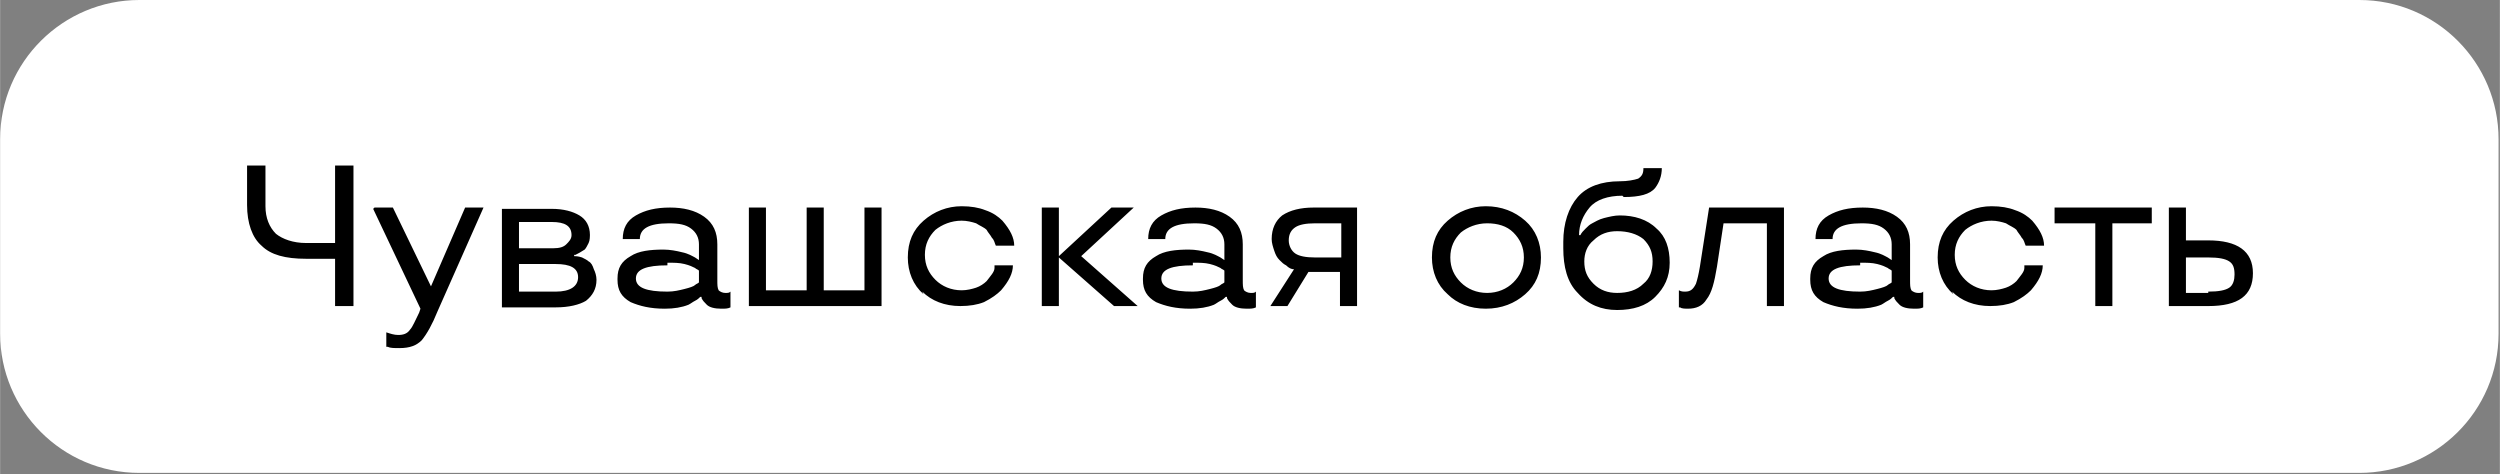
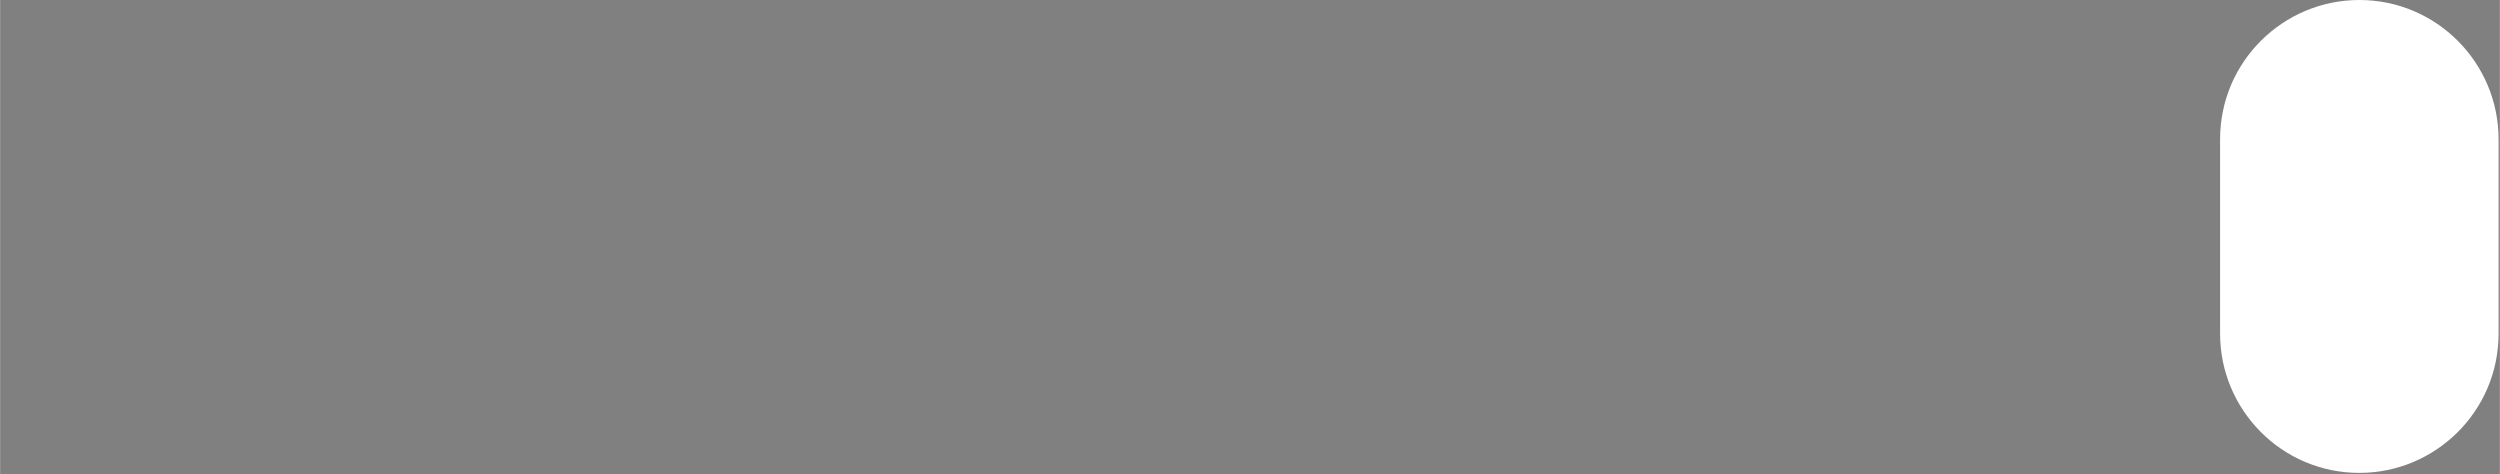
<svg xmlns="http://www.w3.org/2000/svg" xml:space="preserve" width="36.909mm" height="7.001mm" style="shape-rendering:geometricPrecision; text-rendering:geometricPrecision; image-rendering:optimizeQuality; fill-rule:evenodd; clip-rule:evenodd" viewBox="0 0 19.03 3.61">
  <rect x="0" y="0" width="19.03" height="3.61" fill="#808080" stroke="none" />
  <defs>
    <style type="text/css">  .fil1 {fill:black} .fil0 {fill:white}  </style>
  </defs>
  <g id="Слой_x0020_1">
-     <path class="fil0" d="M1.06 0l16.9 0c0.59,0 1.06,0.48 1.06,1.06l0 1.48c0,0.59 -0.48,1.06 -1.06,1.06l-16.9 0c-0.59,0 -1.06,-0.48 -1.06,-1.06l0 -1.48c0,-0.59 0.48,-1.06 1.06,-1.06z" />
-     <path class="fil1" d="M1.88 1.57l0 -0.31 0.14 0 0 0.31c0,0.09 0.03,0.16 0.08,0.21 0.05,0.04 0.13,0.07 0.23,0.07l0.22 0 0 -0.59 0.14 0 0 1.07 -0.14 0 0 -0.36 -0.22 0c-0.16,0 -0.27,-0.03 -0.34,-0.1 -0.07,-0.06 -0.11,-0.17 -0.11,-0.31zm0.97 0.01l0.14 0 0.29 0.6 0 0 0.26 -0.6 0.14 0 -0.35 0.79c-0.04,0.1 -0.08,0.17 -0.12,0.22 -0.04,0.04 -0.09,0.06 -0.17,0.06 -0.04,0 -0.07,-0 -0.09,-0.01l-0.01 -0 0 -0.11c0.03,0.01 0.06,0.02 0.09,0.02 0.04,0 0.07,-0.01 0.09,-0.04 0.02,-0.02 0.04,-0.07 0.07,-0.13l0.01 -0.03 -0.36 -0.76zm1.64 0.2c0,0.02 -0,0.05 -0.01,0.07 -0.01,0.02 -0.02,0.04 -0.03,0.05 -0.03,0.02 -0.05,0.03 -0.07,0.04l-0.01 0 0 0.01c0.01,0 0.03,0 0.06,0.01 0.02,0.01 0.04,0.02 0.05,0.03 0.02,0.01 0.03,0.03 0.04,0.06 0.01,0.02 0.02,0.05 0.02,0.08 0,0.07 -0.03,0.12 -0.08,0.16 -0.05,0.03 -0.13,0.05 -0.23,0.05l-0.41 0 0 -0.75 0.38 0c0.09,0 0.16,0.02 0.21,0.05 0.05,0.03 0.08,0.08 0.08,0.15zm-0.09 0.33c0,-0.07 -0.06,-0.1 -0.17,-0.1l-0.28 0 0 0.21 0.28 0c0.11,0 0.17,-0.04 0.17,-0.11zm-0.05 -0.32c0,-0.07 -0.05,-0.1 -0.15,-0.1l-0.25 0 0 0.2 0.26 0c0.05,-0 0.08,-0.01 0.1,-0.03 0.02,-0.02 0.04,-0.04 0.04,-0.07zm0.35 0.33c0,-0.08 0.03,-0.13 0.1,-0.17 0.06,-0.04 0.15,-0.05 0.25,-0.05 0.05,0 0.1,0.01 0.14,0.02 0.05,0.01 0.08,0.03 0.1,0.04l0.03 0.02 0 -0.12c0,-0.05 -0.02,-0.09 -0.06,-0.12 -0.04,-0.03 -0.09,-0.04 -0.17,-0.04 -0.15,0 -0.22,0.04 -0.22,0.12l-0.13 0c0,-0.08 0.03,-0.14 0.1,-0.18 0.07,-0.04 0.15,-0.06 0.26,-0.06 0.1,0 0.19,0.02 0.26,0.07 0.07,0.05 0.1,0.12 0.1,0.21l0 0.27c0,0.04 0,0.06 0.01,0.08 0.01,0.01 0.03,0.02 0.05,0.02 0.02,0 0.03,-0 0.04,-0.01l0 -0 0 0.12c-0.02,0.01 -0.04,0.01 -0.07,0.01 -0.05,0 -0.09,-0.01 -0.11,-0.03 -0.02,-0.02 -0.03,-0.03 -0.04,-0.05l-0 -0.01 -0.01 0c-0.01,0.01 -0.02,0.02 -0.04,0.03 -0.02,0.01 -0.03,0.02 -0.05,0.03 -0.05,0.02 -0.11,0.03 -0.18,0.03 -0.11,0 -0.19,-0.02 -0.26,-0.05 -0.07,-0.04 -0.1,-0.09 -0.1,-0.17zm0.38 -0.1c-0.16,0 -0.24,0.03 -0.24,0.1 0,0.07 0.08,0.1 0.24,0.1 0.05,0 0.09,-0.01 0.13,-0.02 0.04,-0.01 0.07,-0.02 0.08,-0.03 0.01,-0.01 0.02,-0.01 0.03,-0.02l0 -0.09c-0.01,-0.01 -0.02,-0.01 -0.03,-0.02 -0.02,-0.01 -0.04,-0.02 -0.08,-0.03 -0.04,-0.01 -0.08,-0.01 -0.13,-0.01zm0.75 0.19l0.31 0 0 -0.63 0.13 0 0 0.63 0.31 0 0 -0.63 0.13 0 0 0.75 -1.01 0 0 -0.75 0.13 0 0 0.63zm1.2 0.03c-0.08,-0.07 -0.12,-0.17 -0.12,-0.28 0,-0.12 0.04,-0.21 0.12,-0.28 0.08,-0.07 0.18,-0.11 0.29,-0.11 0.07,0 0.13,0.01 0.18,0.03 0.06,0.02 0.1,0.05 0.13,0.08 0.06,0.07 0.09,0.13 0.09,0.19l-0.14 0c-0.01,-0.02 -0.01,-0.04 -0.03,-0.06 -0.01,-0.02 -0.03,-0.04 -0.04,-0.06 -0.02,-0.02 -0.05,-0.03 -0.08,-0.05 -0.03,-0.01 -0.07,-0.02 -0.11,-0.02 -0.08,0 -0.15,0.03 -0.2,0.07 -0.05,0.05 -0.08,0.11 -0.08,0.19 0,0.08 0.03,0.14 0.08,0.19 0.05,0.05 0.12,0.08 0.2,0.08 0.04,0 0.08,-0.01 0.11,-0.02 0.03,-0.01 0.06,-0.03 0.08,-0.05 0.03,-0.04 0.06,-0.07 0.06,-0.1l0 -0.02 0.14 0c0,0.06 -0.03,0.12 -0.09,0.19 -0.03,0.03 -0.07,0.06 -0.13,0.09 -0.05,0.02 -0.11,0.03 -0.18,0.03 -0.12,0 -0.22,-0.04 -0.29,-0.11zm1.62 0.09l-0.17 0 -0.42 -0.37 0 0.37 -0.13 0 0 -0.75 0.13 0 0 0.37 0.4 -0.37 0.17 0 -0.4 0.37 0.43 0.38zm0.05 -0.21c0,-0.08 0.03,-0.13 0.1,-0.17 0.06,-0.04 0.15,-0.05 0.25,-0.05 0.05,0 0.1,0.01 0.14,0.02 0.05,0.01 0.08,0.03 0.1,0.04l0.03 0.02 0 -0.12c0,-0.05 -0.02,-0.09 -0.06,-0.12 -0.04,-0.03 -0.09,-0.04 -0.17,-0.04 -0.15,0 -0.22,0.04 -0.22,0.12l-0.13 0c0,-0.08 0.03,-0.14 0.1,-0.18 0.07,-0.04 0.15,-0.06 0.26,-0.06 0.1,0 0.19,0.02 0.26,0.07 0.07,0.05 0.1,0.12 0.1,0.21l0 0.27c0,0.04 0,0.06 0.01,0.08 0.01,0.01 0.03,0.02 0.05,0.02 0.02,0 0.03,-0 0.04,-0.01l0 -0 0 0.12c-0.02,0.01 -0.04,0.01 -0.07,0.01 -0.05,0 -0.09,-0.01 -0.11,-0.03 -0.02,-0.02 -0.03,-0.03 -0.04,-0.05l-0 -0.01 -0.01 0c-0.01,0.01 -0.02,0.02 -0.04,0.03 -0.02,0.01 -0.03,0.02 -0.05,0.03 -0.05,0.02 -0.11,0.03 -0.18,0.03 -0.11,0 -0.19,-0.02 -0.26,-0.05 -0.07,-0.04 -0.1,-0.09 -0.1,-0.17zm0.38 -0.1c-0.16,0 -0.24,0.03 -0.24,0.1 0,0.07 0.08,0.1 0.24,0.1 0.05,0 0.09,-0.01 0.13,-0.02 0.04,-0.01 0.07,-0.02 0.08,-0.03 0.01,-0.01 0.02,-0.01 0.03,-0.02l0 -0.09c-0.01,-0.01 -0.02,-0.01 -0.03,-0.02 -0.02,-0.01 -0.04,-0.02 -0.08,-0.03 -0.04,-0.01 -0.08,-0.01 -0.13,-0.01zm0.73 0.31l-0.14 0 0.18 -0.28c-0.02,-0 -0.04,-0.01 -0.06,-0.03 -0.02,-0.01 -0.03,-0.02 -0.05,-0.04 -0.02,-0.02 -0.03,-0.04 -0.04,-0.07 -0.01,-0.03 -0.02,-0.06 -0.02,-0.09 0,-0.08 0.03,-0.14 0.08,-0.18 0.06,-0.04 0.14,-0.06 0.24,-0.06l0.33 0 0 0.75 -0.13 0 0 -0.26 -0.24 0 -0.16 0.26zm0.05 -0.6c-0.03,0.02 -0.05,0.05 -0.05,0.1 0,0.04 0.02,0.08 0.05,0.1 0.03,0.02 0.08,0.03 0.15,0.03l0.2 0 0 -0.26 -0.2 0c-0.07,0 -0.12,0.01 -0.15,0.03zm1.16 0.51c-0.08,-0.07 -0.12,-0.17 -0.12,-0.28 0,-0.12 0.04,-0.21 0.12,-0.28 0.08,-0.07 0.18,-0.11 0.29,-0.11 0.12,0 0.22,0.04 0.3,0.11 0.08,0.07 0.12,0.17 0.12,0.28 0,0.12 -0.04,0.21 -0.12,0.28 -0.08,0.07 -0.18,0.11 -0.3,0.11 -0.12,0 -0.22,-0.04 -0.29,-0.11zm0.5 -0.09c0.05,-0.05 0.08,-0.11 0.08,-0.19 0,-0.08 -0.03,-0.14 -0.08,-0.19 -0.05,-0.05 -0.12,-0.07 -0.2,-0.07 -0.08,0 -0.15,0.03 -0.2,0.07 -0.05,0.05 -0.08,0.11 -0.08,0.19 0,0.08 0.03,0.14 0.08,0.19 0.05,0.05 0.12,0.08 0.2,0.08 0.08,0 0.15,-0.03 0.2,-0.08zm0.83 -0.66c-0.11,0 -0.2,0.03 -0.25,0.09 -0.05,0.06 -0.08,0.13 -0.08,0.21l0.01 0c0.01,-0.02 0.02,-0.03 0.04,-0.05 0.02,-0.02 0.03,-0.03 0.05,-0.04 0.02,-0.01 0.05,-0.03 0.09,-0.04 0.04,-0.01 0.08,-0.02 0.12,-0.02 0.11,0 0.21,0.03 0.28,0.1 0.07,0.06 0.1,0.15 0.1,0.26 0,0.11 -0.04,0.19 -0.11,0.26 -0.07,0.07 -0.17,0.1 -0.29,0.1 -0.12,0 -0.22,-0.04 -0.3,-0.13 -0.08,-0.08 -0.11,-0.2 -0.11,-0.34l0 -0.05c0,-0.14 0.04,-0.26 0.11,-0.34 0.07,-0.08 0.18,-0.12 0.32,-0.12 0.06,0 0.11,-0.01 0.14,-0.02 0.03,-0.02 0.04,-0.04 0.04,-0.08l0.14 0c0,0.06 -0.02,0.11 -0.05,0.15 -0.04,0.05 -0.12,0.07 -0.24,0.07zm0.16 0.67c0.05,-0.04 0.07,-0.1 0.07,-0.17 0,-0.07 -0.02,-0.12 -0.07,-0.17 -0.05,-0.04 -0.12,-0.06 -0.2,-0.06 -0.07,0 -0.13,0.02 -0.18,0.07 -0.05,0.04 -0.07,0.1 -0.07,0.16 0,0.07 0.02,0.12 0.07,0.17 0.05,0.05 0.11,0.07 0.18,0.07 0.08,0 0.15,-0.02 0.2,-0.07zm0.43 -0.13l0.07 -0.45 0.57 0 0 0.75 -0.13 0 0 -0.63 -0.33 0 -0.05 0.33c-0.02,0.12 -0.04,0.2 -0.08,0.25 -0.03,0.05 -0.08,0.07 -0.14,0.07 -0.02,0 -0.05,-0 -0.06,-0.01l-0.01 -0 0 -0.13c0.02,0.01 0.03,0.01 0.05,0.01 0.04,0 0.06,-0.02 0.08,-0.06 0.01,-0.03 0.02,-0.07 0.03,-0.13zm0.84 0.09c0,-0.08 0.03,-0.13 0.1,-0.17 0.06,-0.04 0.15,-0.05 0.25,-0.05 0.05,0 0.1,0.01 0.14,0.02 0.05,0.01 0.08,0.03 0.1,0.04l0.03 0.02 0 -0.12c0,-0.05 -0.02,-0.09 -0.06,-0.12 -0.04,-0.03 -0.09,-0.04 -0.17,-0.04 -0.15,0 -0.22,0.04 -0.22,0.12l-0.13 0c0,-0.08 0.03,-0.14 0.1,-0.18 0.07,-0.04 0.15,-0.06 0.26,-0.06 0.1,0 0.19,0.02 0.26,0.07 0.07,0.05 0.1,0.12 0.1,0.21l0 0.27c0,0.04 0,0.06 0.01,0.08 0.01,0.01 0.03,0.02 0.05,0.02 0.02,0 0.03,-0 0.04,-0.01l0 -0 0 0.12c-0.02,0.01 -0.04,0.01 -0.07,0.01 -0.05,0 -0.09,-0.01 -0.11,-0.03 -0.02,-0.02 -0.03,-0.03 -0.04,-0.05l-0 -0.01 -0.01 0c-0.01,0.01 -0.02,0.02 -0.04,0.03 -0.02,0.01 -0.03,0.02 -0.05,0.03 -0.05,0.02 -0.11,0.03 -0.18,0.03 -0.11,0 -0.19,-0.02 -0.26,-0.05 -0.07,-0.04 -0.1,-0.09 -0.1,-0.17zm0.38 -0.1c-0.16,0 -0.24,0.03 -0.24,0.1 0,0.07 0.08,0.1 0.24,0.1 0.05,0 0.09,-0.01 0.13,-0.02 0.04,-0.01 0.07,-0.02 0.08,-0.03 0.01,-0.01 0.02,-0.01 0.03,-0.02l0 -0.09c-0.01,-0.01 -0.02,-0.01 -0.03,-0.02 -0.02,-0.01 -0.04,-0.02 -0.08,-0.03 -0.04,-0.01 -0.08,-0.01 -0.13,-0.01zm0.71 0.22c-0.08,-0.07 -0.12,-0.17 -0.12,-0.28 0,-0.12 0.04,-0.21 0.12,-0.28 0.08,-0.07 0.18,-0.11 0.29,-0.11 0.07,0 0.13,0.01 0.18,0.03 0.06,0.02 0.1,0.05 0.13,0.08 0.06,0.07 0.09,0.13 0.09,0.19l-0.14 0c-0.01,-0.02 -0.01,-0.04 -0.03,-0.06 -0.01,-0.02 -0.03,-0.04 -0.04,-0.06 -0.02,-0.02 -0.05,-0.03 -0.08,-0.05 -0.03,-0.01 -0.07,-0.02 -0.11,-0.02 -0.08,0 -0.15,0.03 -0.2,0.07 -0.05,0.05 -0.08,0.11 -0.08,0.19 0,0.08 0.03,0.14 0.08,0.19 0.05,0.05 0.12,0.08 0.2,0.08 0.04,0 0.08,-0.01 0.11,-0.02 0.03,-0.01 0.06,-0.03 0.08,-0.05 0.03,-0.04 0.06,-0.07 0.06,-0.1l0 -0.02 0.14 0c0,0.06 -0.03,0.12 -0.09,0.19 -0.03,0.03 -0.07,0.06 -0.13,0.09 -0.05,0.02 -0.11,0.03 -0.18,0.03 -0.12,0 -0.22,-0.04 -0.29,-0.11zm1.07 -0.54l-0.3 0 0 -0.12 0.74 0 0 0.12 -0.3 0 0 0.63 -0.13 -0 0 -0.63zm0.7 0.13l0.17 0c0.22,0 0.34,0.08 0.34,0.25 0,0.17 -0.11,0.25 -0.34,0.25l-0.3 0 0 -0.75 0.13 0 0 0.25zm0.17 0.39c0.08,0 0.13,-0.01 0.16,-0.03 0.03,-0.02 0.04,-0.06 0.04,-0.1 0,-0.05 -0.01,-0.08 -0.04,-0.1 -0.03,-0.02 -0.08,-0.03 -0.16,-0.03l-0.17 0 0 0.27 0.17 0z" />
+     <path class="fil0" d="M1.06 0l16.9 0c0.59,0 1.06,0.48 1.06,1.06l0 1.48c0,0.59 -0.48,1.06 -1.06,1.06c-0.59,0 -1.06,-0.48 -1.06,-1.06l0 -1.48c0,-0.59 0.48,-1.06 1.06,-1.06z" />
  </g>
</svg>